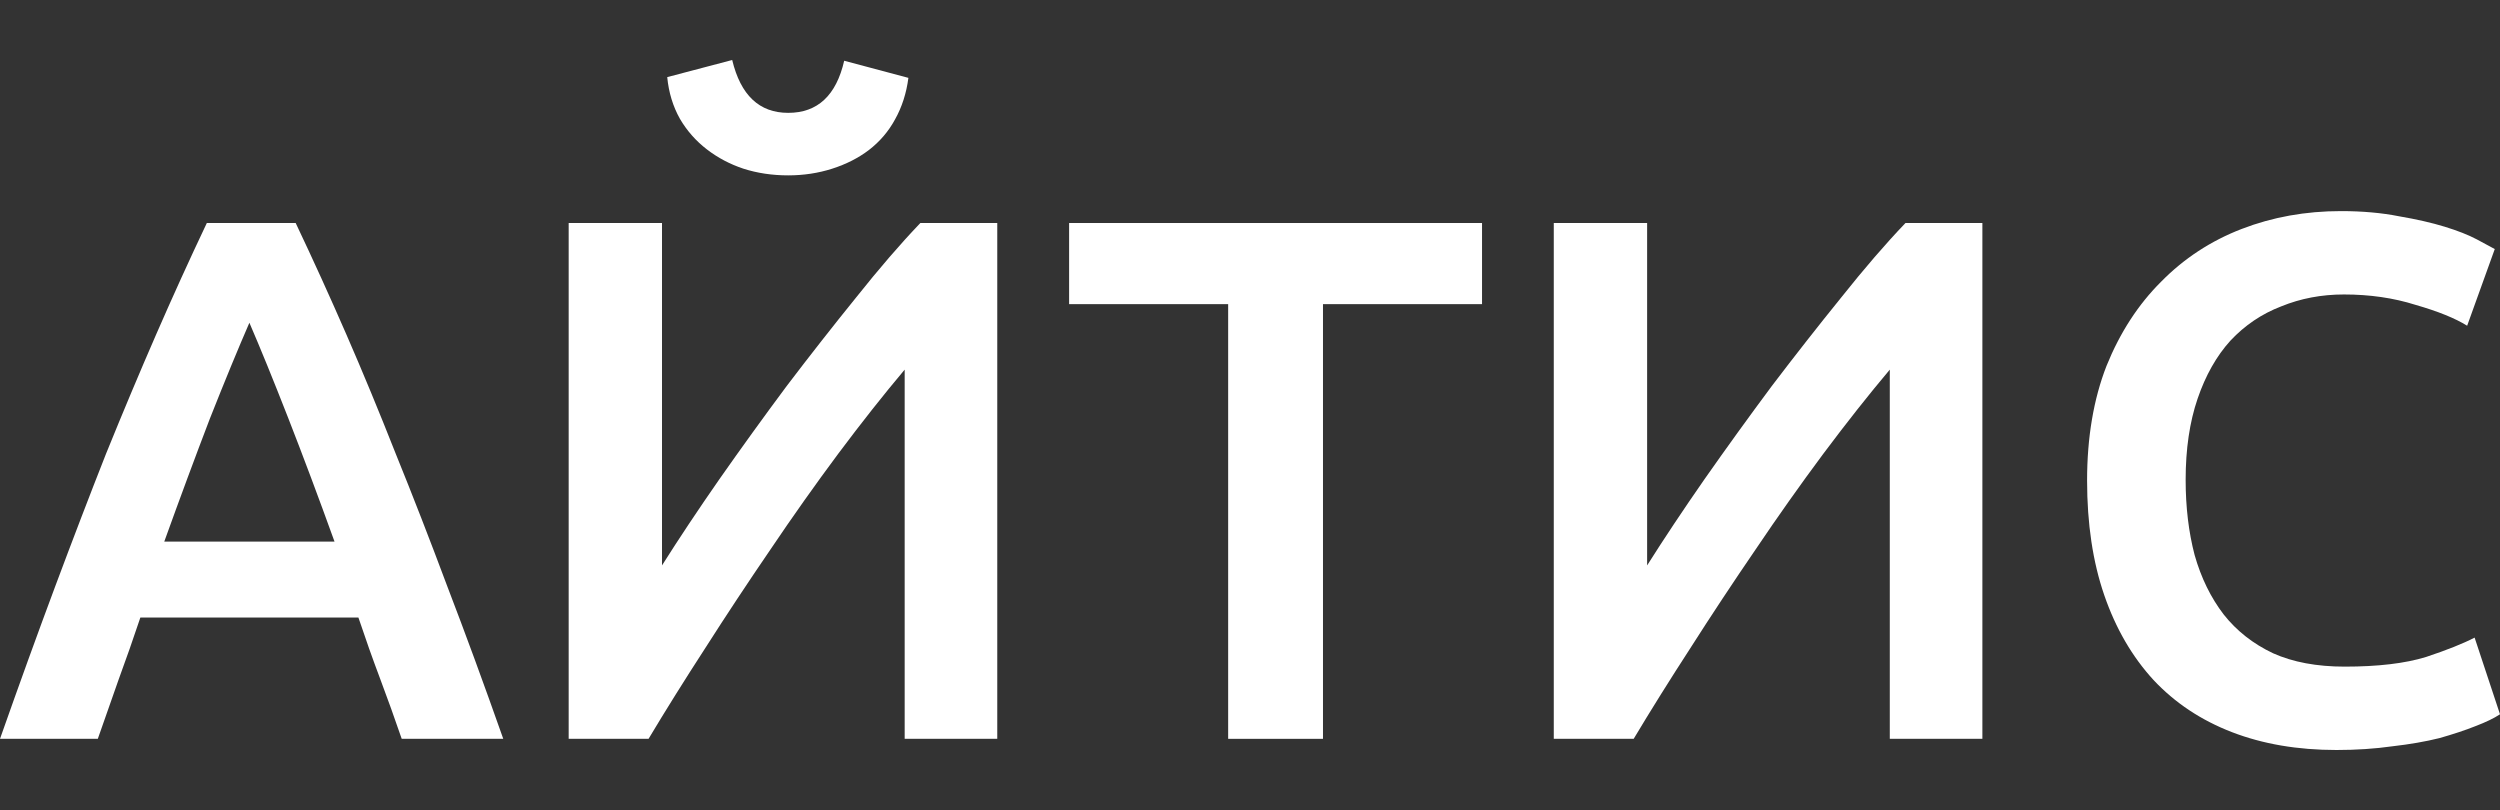
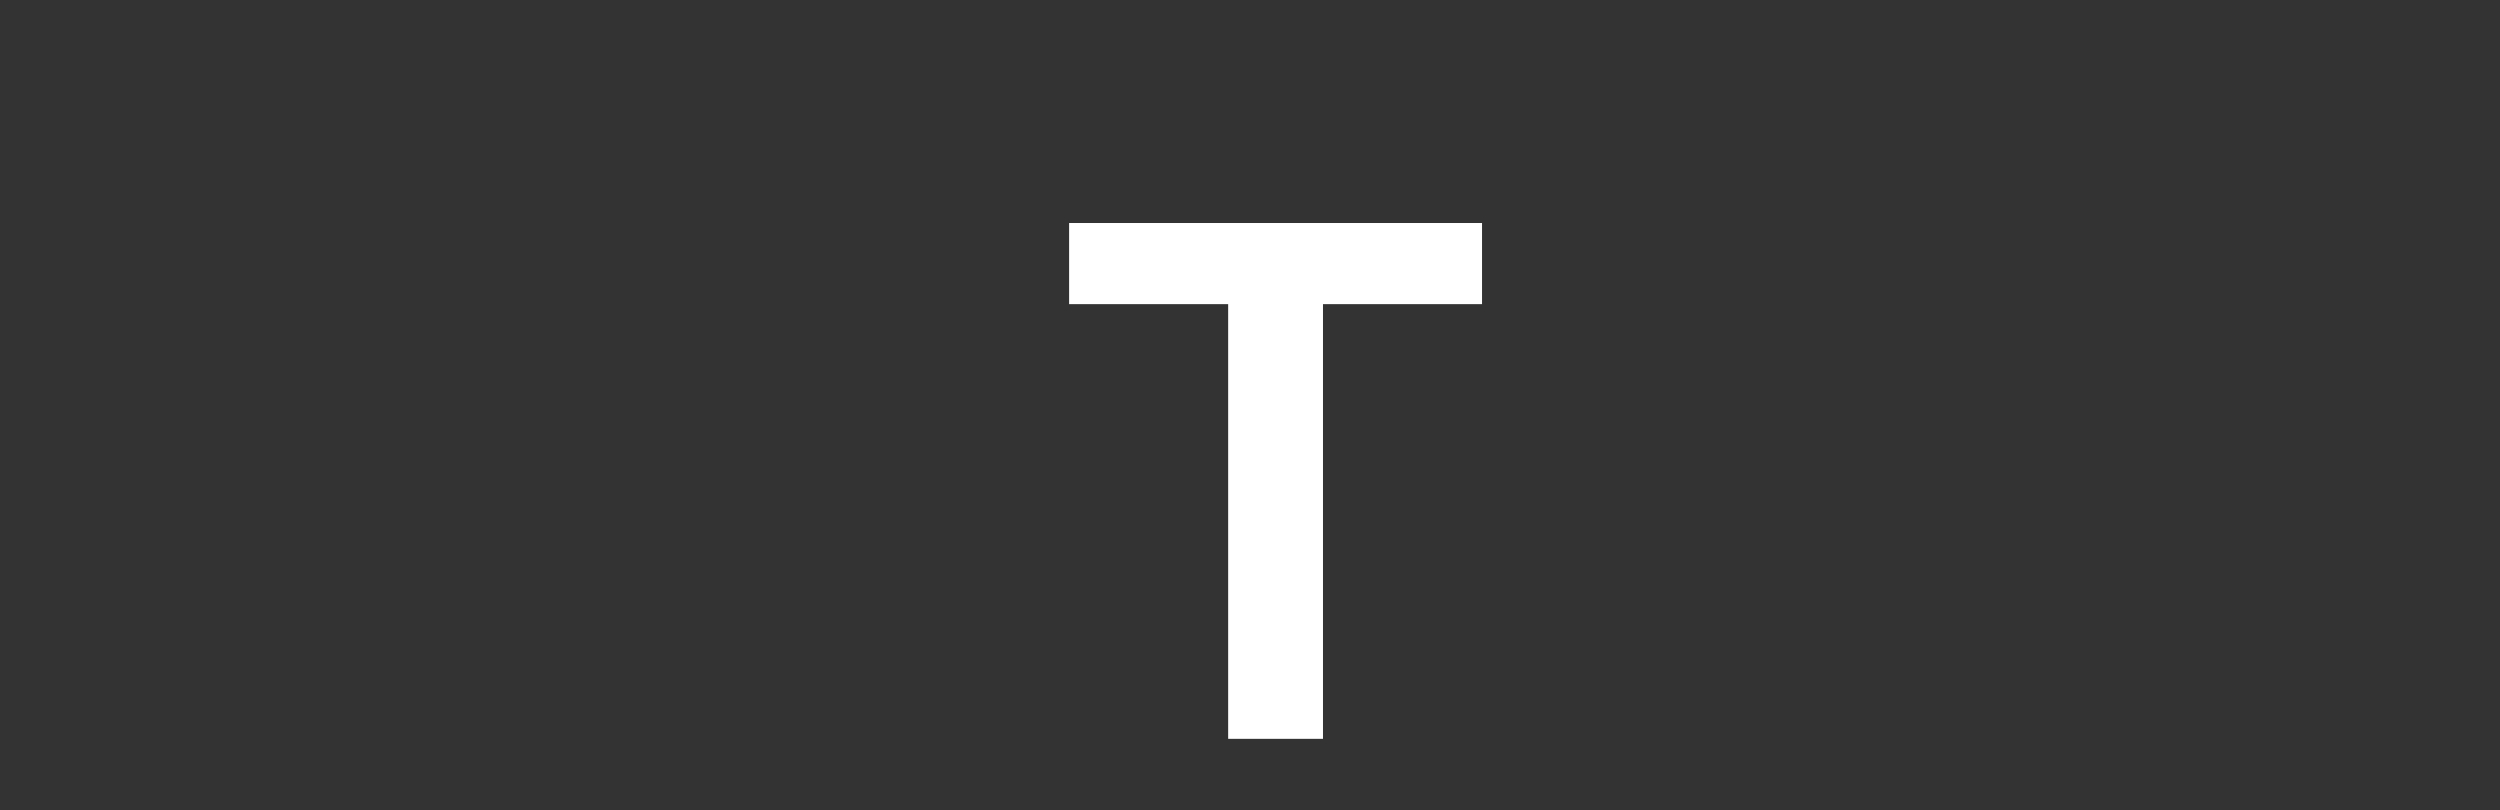
<svg xmlns="http://www.w3.org/2000/svg" width="250" height="81" viewBox="0 0 250 81" fill="none">
  <rect x="0" y="0" width="250" height="81" fill="#333333" stroke="none" />
-   <path d="M40.171 73.883C39.474 71.849 38.753 69.839 38.006 67.854C37.259 65.87 36.537 63.835 35.84 61.751H14.037C13.341 63.835 12.619 65.894 11.872 67.929C11.175 69.914 10.478 71.899 9.781 73.883H0C1.941 68.375 3.783 63.289 5.525 58.625C7.268 53.96 8.96 49.544 10.603 45.375C12.295 41.207 13.963 37.237 15.606 33.466C17.248 29.695 18.941 25.973 20.683 22.301H29.568C31.311 25.973 33.003 29.695 34.646 33.466C36.288 37.237 37.931 41.207 39.574 45.375C41.266 49.544 42.984 53.96 44.726 58.625C46.518 63.289 48.385 68.375 50.326 73.883H40.171ZM24.939 32.275C23.794 34.905 22.475 38.106 20.982 41.877C19.538 45.648 18.02 49.742 16.427 54.159H33.451C31.858 49.742 30.315 45.623 28.822 41.803C27.328 37.982 26.034 34.806 24.939 32.275Z" fill="white" />
-   <path d="M56.867 73.883V22.301H66.2V56.541C67.892 53.861 69.809 50.983 71.949 47.906C74.14 44.78 76.38 41.678 78.669 38.602C81.009 35.525 83.324 32.573 85.614 29.744C87.903 26.866 90.044 24.385 92.035 22.301H99.726V73.883H90.467V36.964C88.376 39.446 86.161 42.249 83.822 45.375C81.532 48.452 79.267 51.653 77.027 54.977C74.787 58.252 72.621 61.528 70.531 64.803C68.44 68.028 66.548 71.055 64.856 73.883H56.867ZM78.819 17.537C77.226 17.537 75.733 17.314 74.339 16.867C72.995 16.421 71.775 15.776 70.68 14.932C69.585 14.088 68.689 13.071 67.992 11.88C67.295 10.64 66.872 9.25 66.723 7.712L73.219 6C74.065 9.523 75.932 11.285 78.819 11.285C81.756 11.285 83.623 9.548 84.419 6.074L90.84 7.786C90.641 9.325 90.193 10.714 89.496 11.955C88.849 13.146 87.978 14.163 86.883 15.007C85.838 15.8 84.618 16.421 83.224 16.867C81.831 17.314 80.362 17.537 78.819 17.537Z" fill="white" />
  <path d="M148.203 22.301V30.414H132.298V73.883H122.816V30.414H106.911V22.301H148.203Z" fill="white" />
-   <path d="M155.378 73.883V22.301H164.712V56.541C166.404 53.861 168.321 50.983 170.461 47.906C172.652 44.78 174.892 41.678 177.181 38.602C179.521 35.525 181.836 32.573 184.126 29.744C186.415 26.866 188.556 24.385 190.547 22.301H198.238V73.883H188.979V36.964C186.888 39.446 184.673 42.249 182.333 45.375C180.044 48.452 177.779 51.653 175.539 54.977C173.299 58.252 171.133 61.528 169.043 64.803C166.952 68.028 165.06 71.055 163.368 73.883H155.378Z" fill="white" />
-   <path d="M233.648 75C229.765 75 226.281 74.404 223.194 73.214C220.108 72.023 217.495 70.286 215.354 68.003C213.214 65.671 211.571 62.843 210.426 59.518C209.281 56.193 208.709 52.372 208.709 48.055C208.709 43.738 209.356 39.917 210.65 36.592C211.994 33.267 213.811 30.464 216.101 28.181C218.391 25.849 221.079 24.087 224.165 22.896C227.251 21.706 230.561 21.11 234.096 21.11C236.236 21.11 238.178 21.284 239.92 21.631C241.662 21.929 243.18 22.276 244.475 22.673C245.769 23.07 246.839 23.492 247.685 23.939C248.532 24.385 249.129 24.708 249.477 24.906L246.715 32.573C245.52 31.828 243.803 31.134 241.563 30.489C239.372 29.794 236.983 29.447 234.394 29.447C232.154 29.447 230.064 29.844 228.122 30.637C226.181 31.382 224.489 32.523 223.045 34.062C221.651 35.6 220.556 37.535 219.76 39.867C218.963 42.2 218.565 44.904 218.565 47.981C218.565 50.71 218.864 53.216 219.461 55.498C220.108 57.781 221.079 59.766 222.373 61.453C223.667 63.091 225.31 64.381 227.301 65.324C229.292 66.217 231.682 66.663 234.469 66.663C237.804 66.663 240.517 66.341 242.608 65.696C244.699 65.001 246.316 64.356 247.461 63.761L250 71.427C249.403 71.824 248.581 72.221 247.536 72.618C246.54 73.015 245.346 73.412 243.952 73.809C242.558 74.156 240.99 74.429 239.248 74.628C237.506 74.876 235.639 75 233.648 75Z" fill="white" />
</svg>